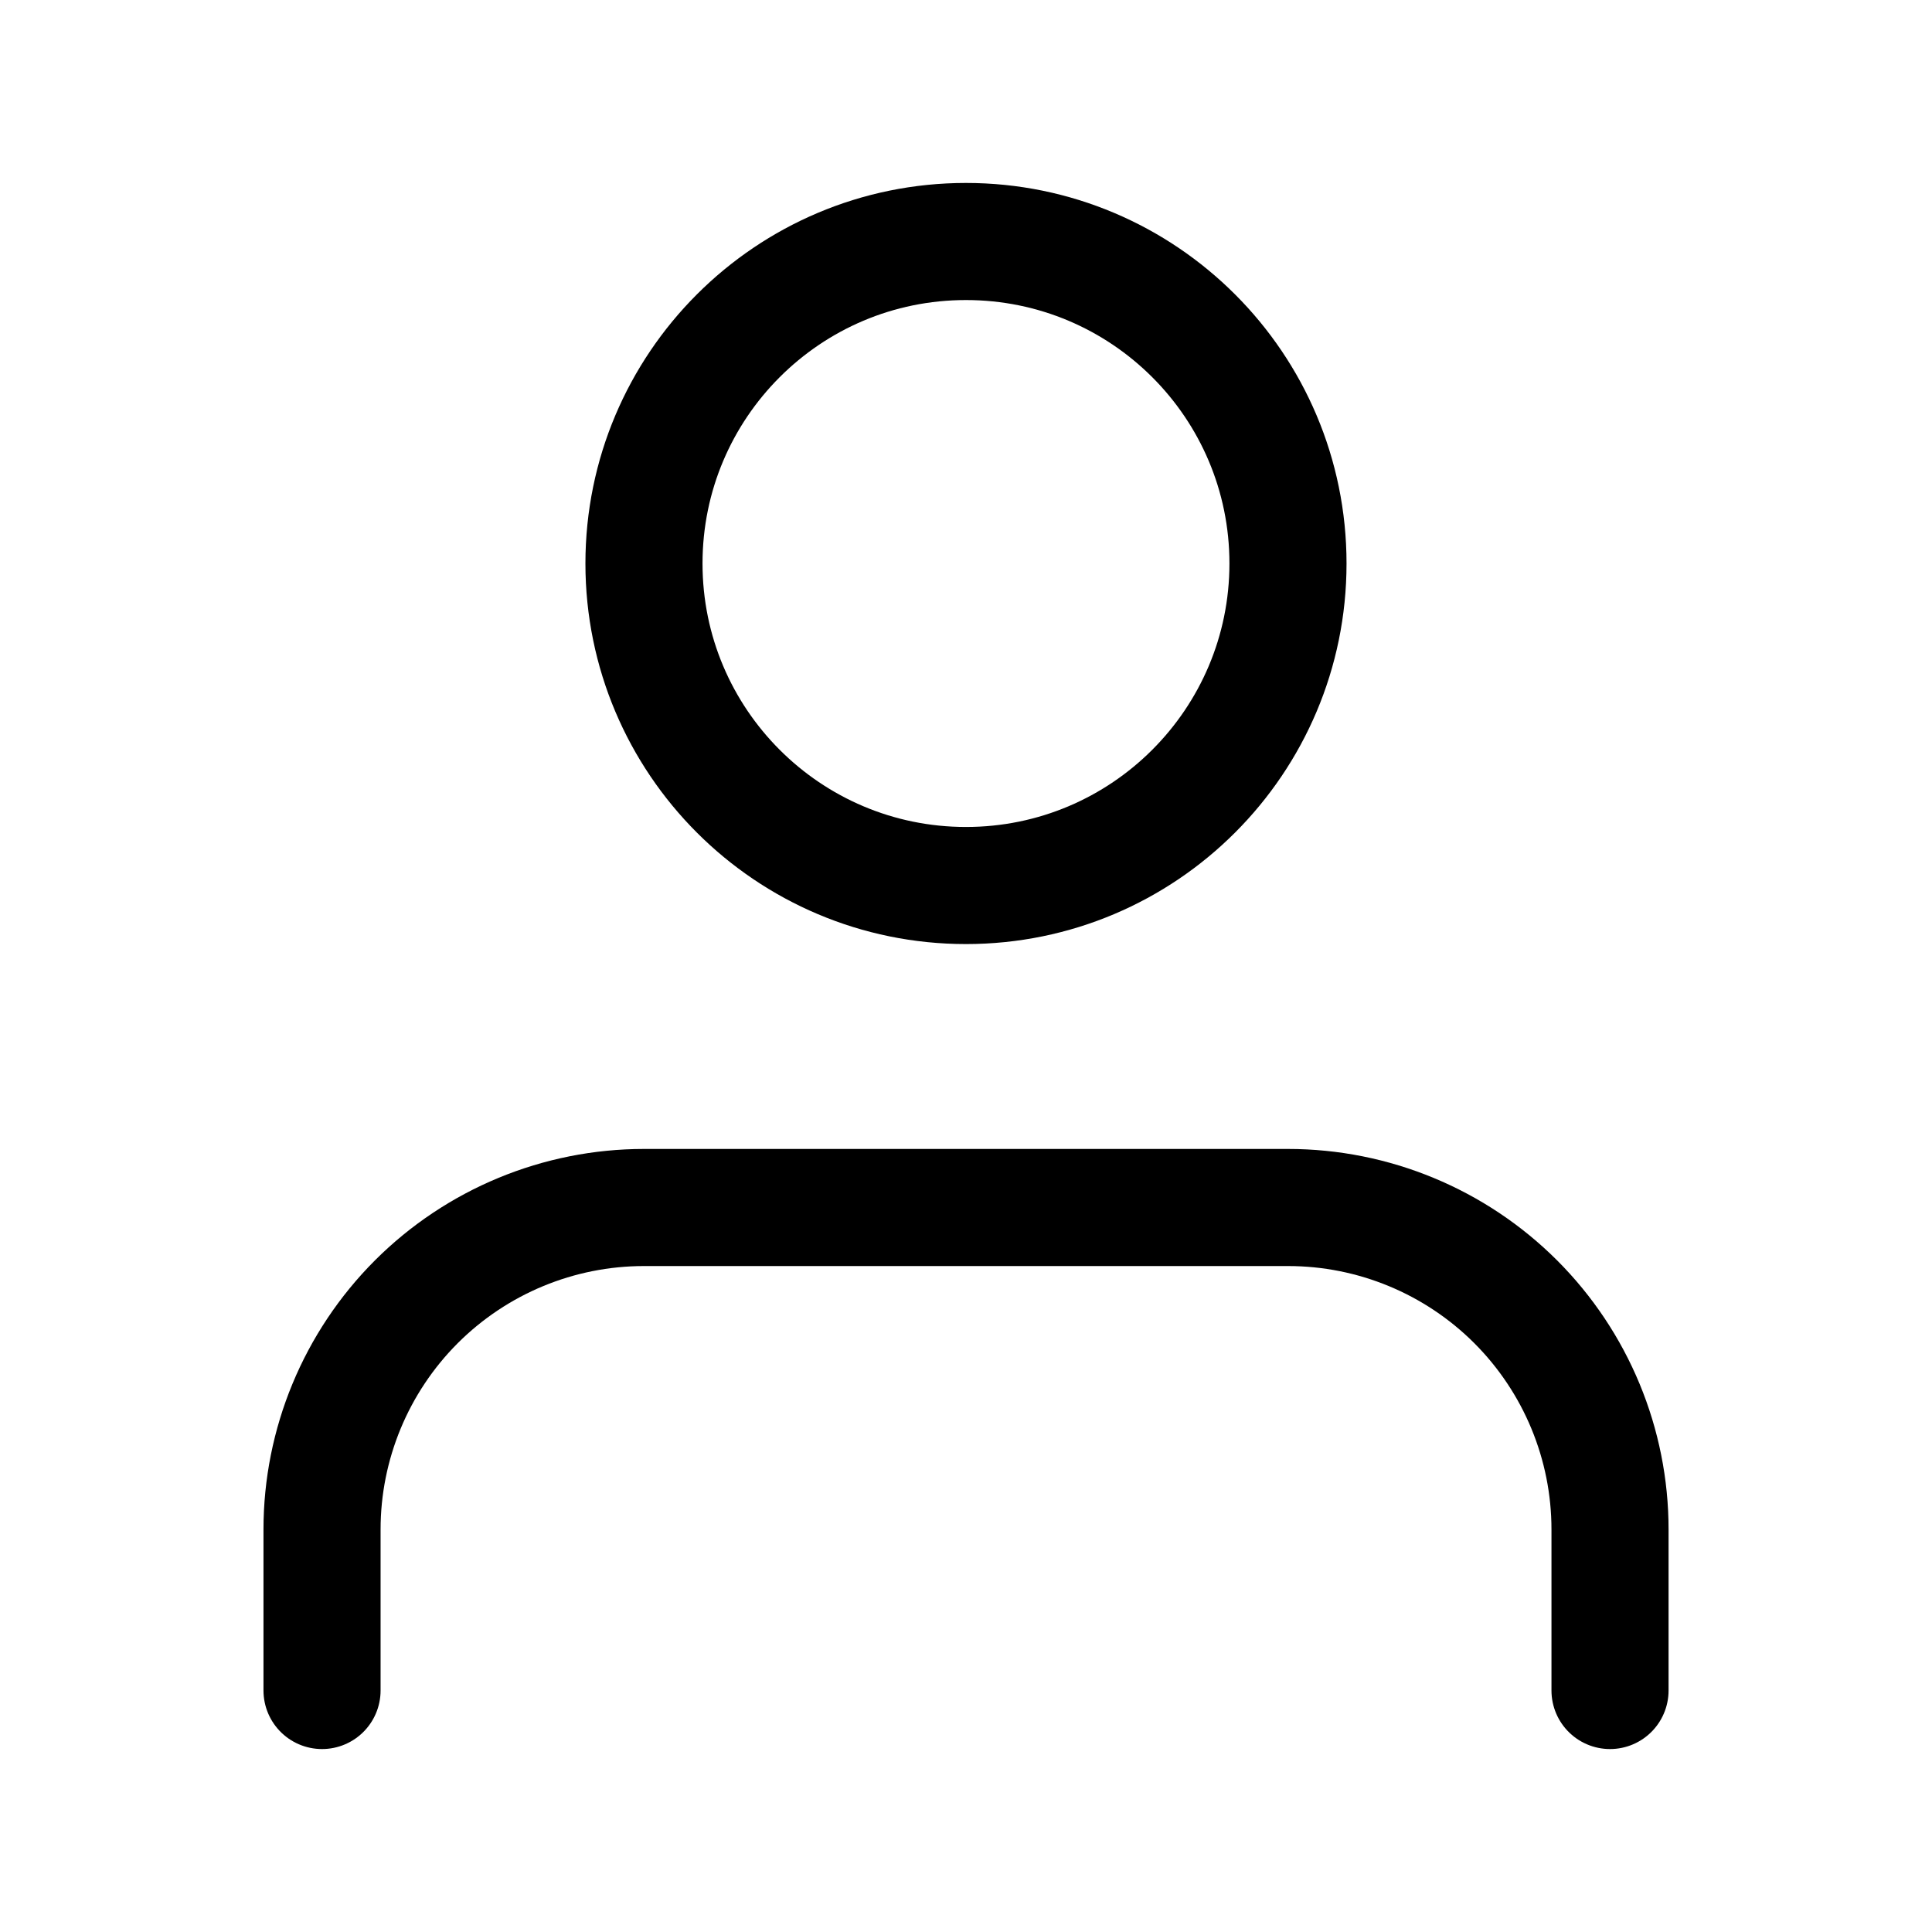
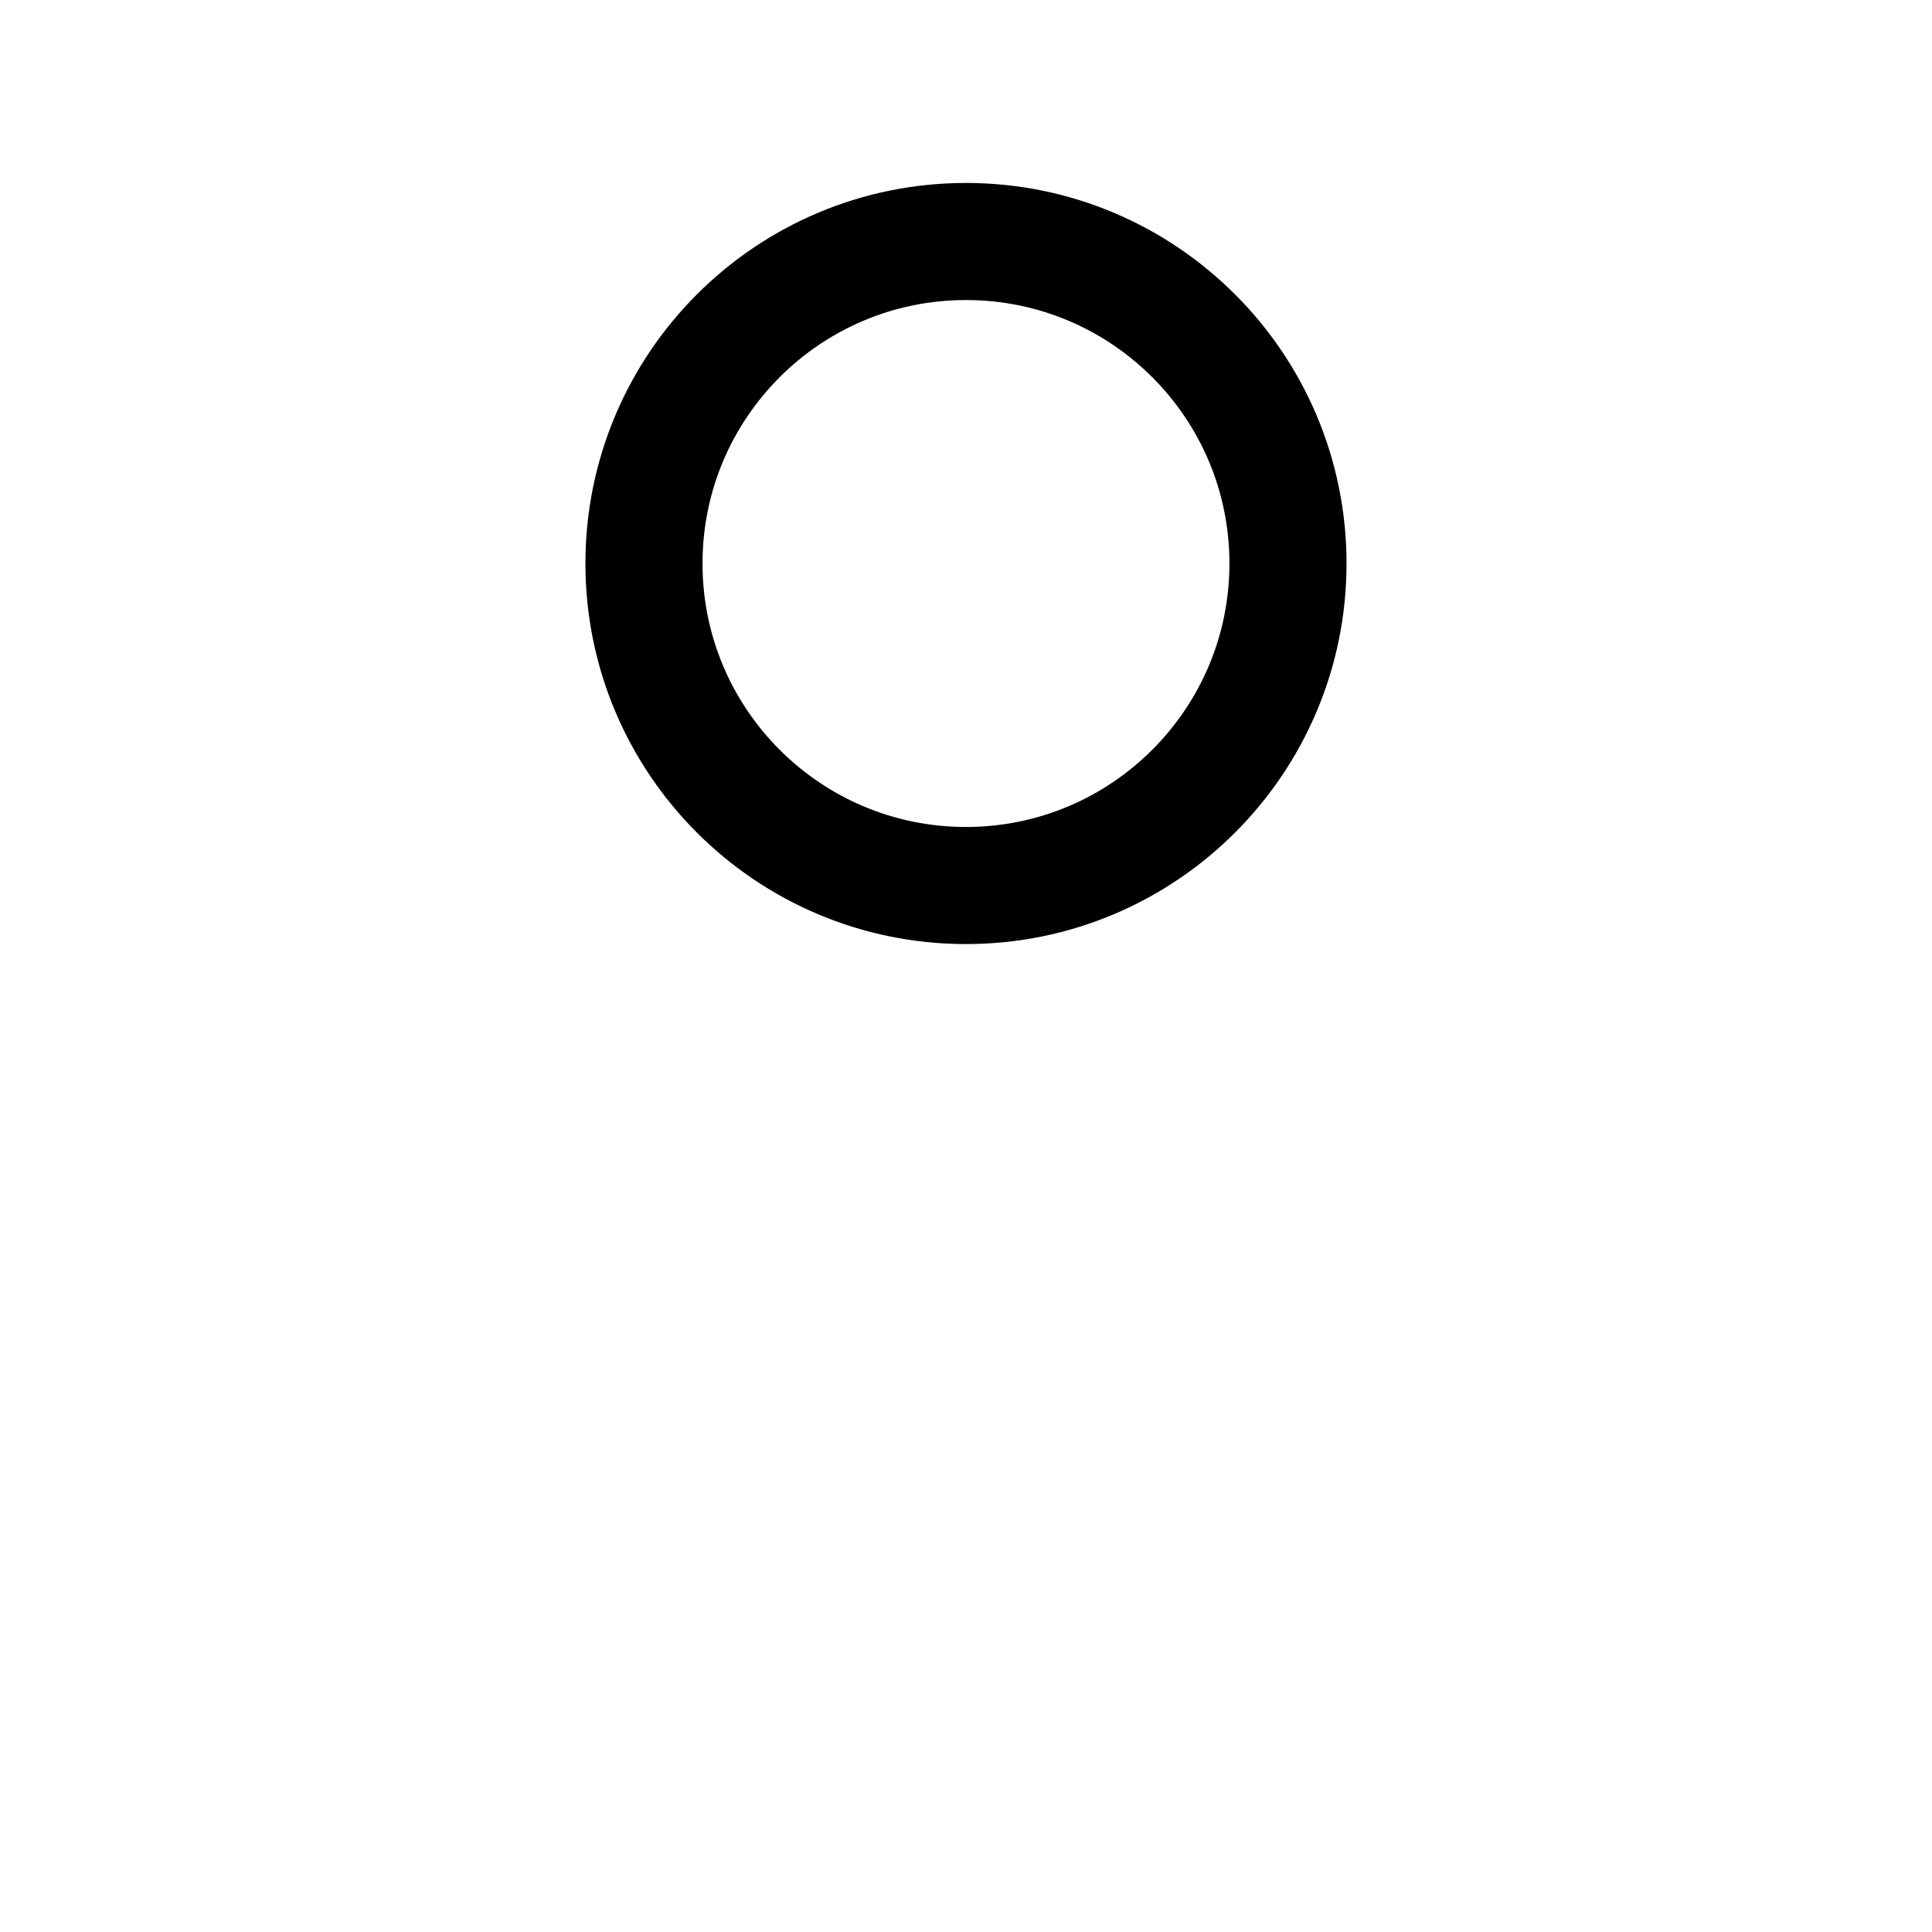
<svg xmlns="http://www.w3.org/2000/svg" width="41" height="41" viewBox="0 0 41 41" fill="none">
-   <path d="M34.167 35.875V32.458C34.167 30.646 33.447 28.908 32.166 27.626C30.884 26.345 29.146 25.625 27.334 25.625H13.667C11.855 25.625 10.117 26.345 8.835 27.626C7.554 28.908 6.834 30.646 6.834 32.458V35.875" stroke="black" stroke-width="2.485" stroke-linecap="round" stroke-linejoin="round" />
  <path d="M20.499 18.792C24.273 18.792 27.333 15.732 27.333 11.958C27.333 8.184 24.273 5.125 20.499 5.125C16.725 5.125 13.666 8.184 13.666 11.958C13.666 15.732 16.725 18.792 20.499 18.792Z" stroke="black" stroke-width="2.485" stroke-linecap="round" stroke-linejoin="round" />
</svg>